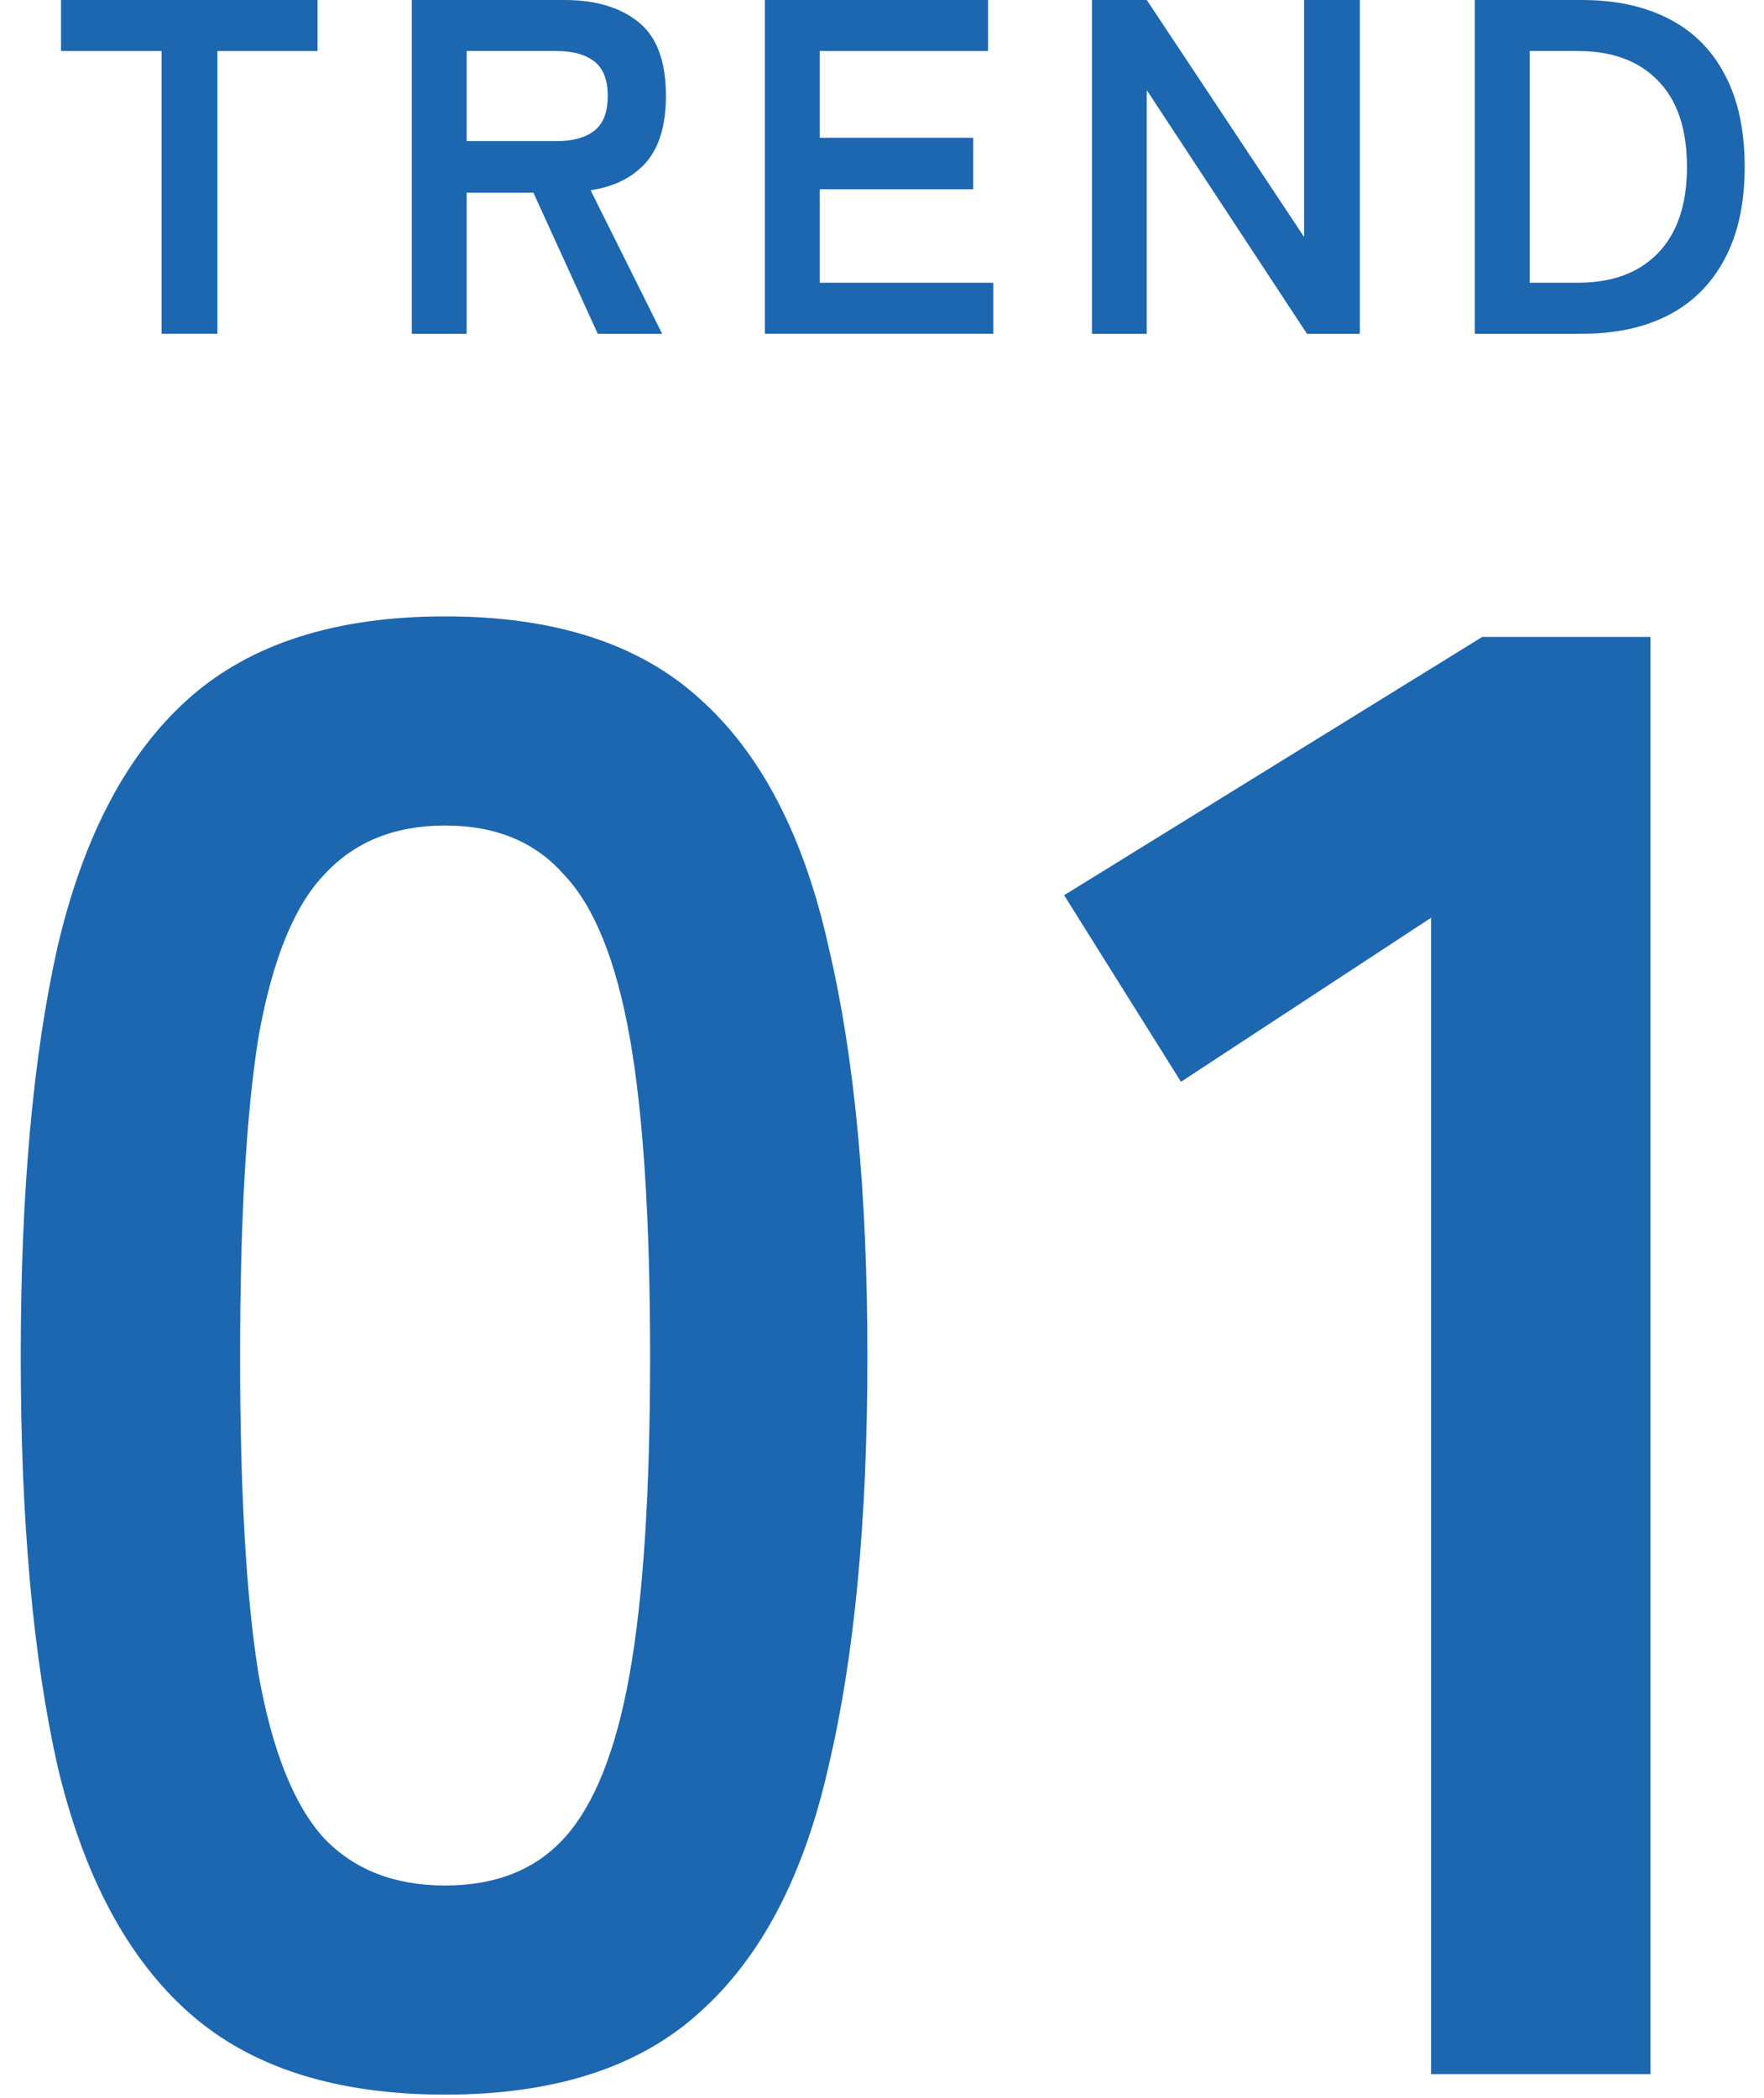
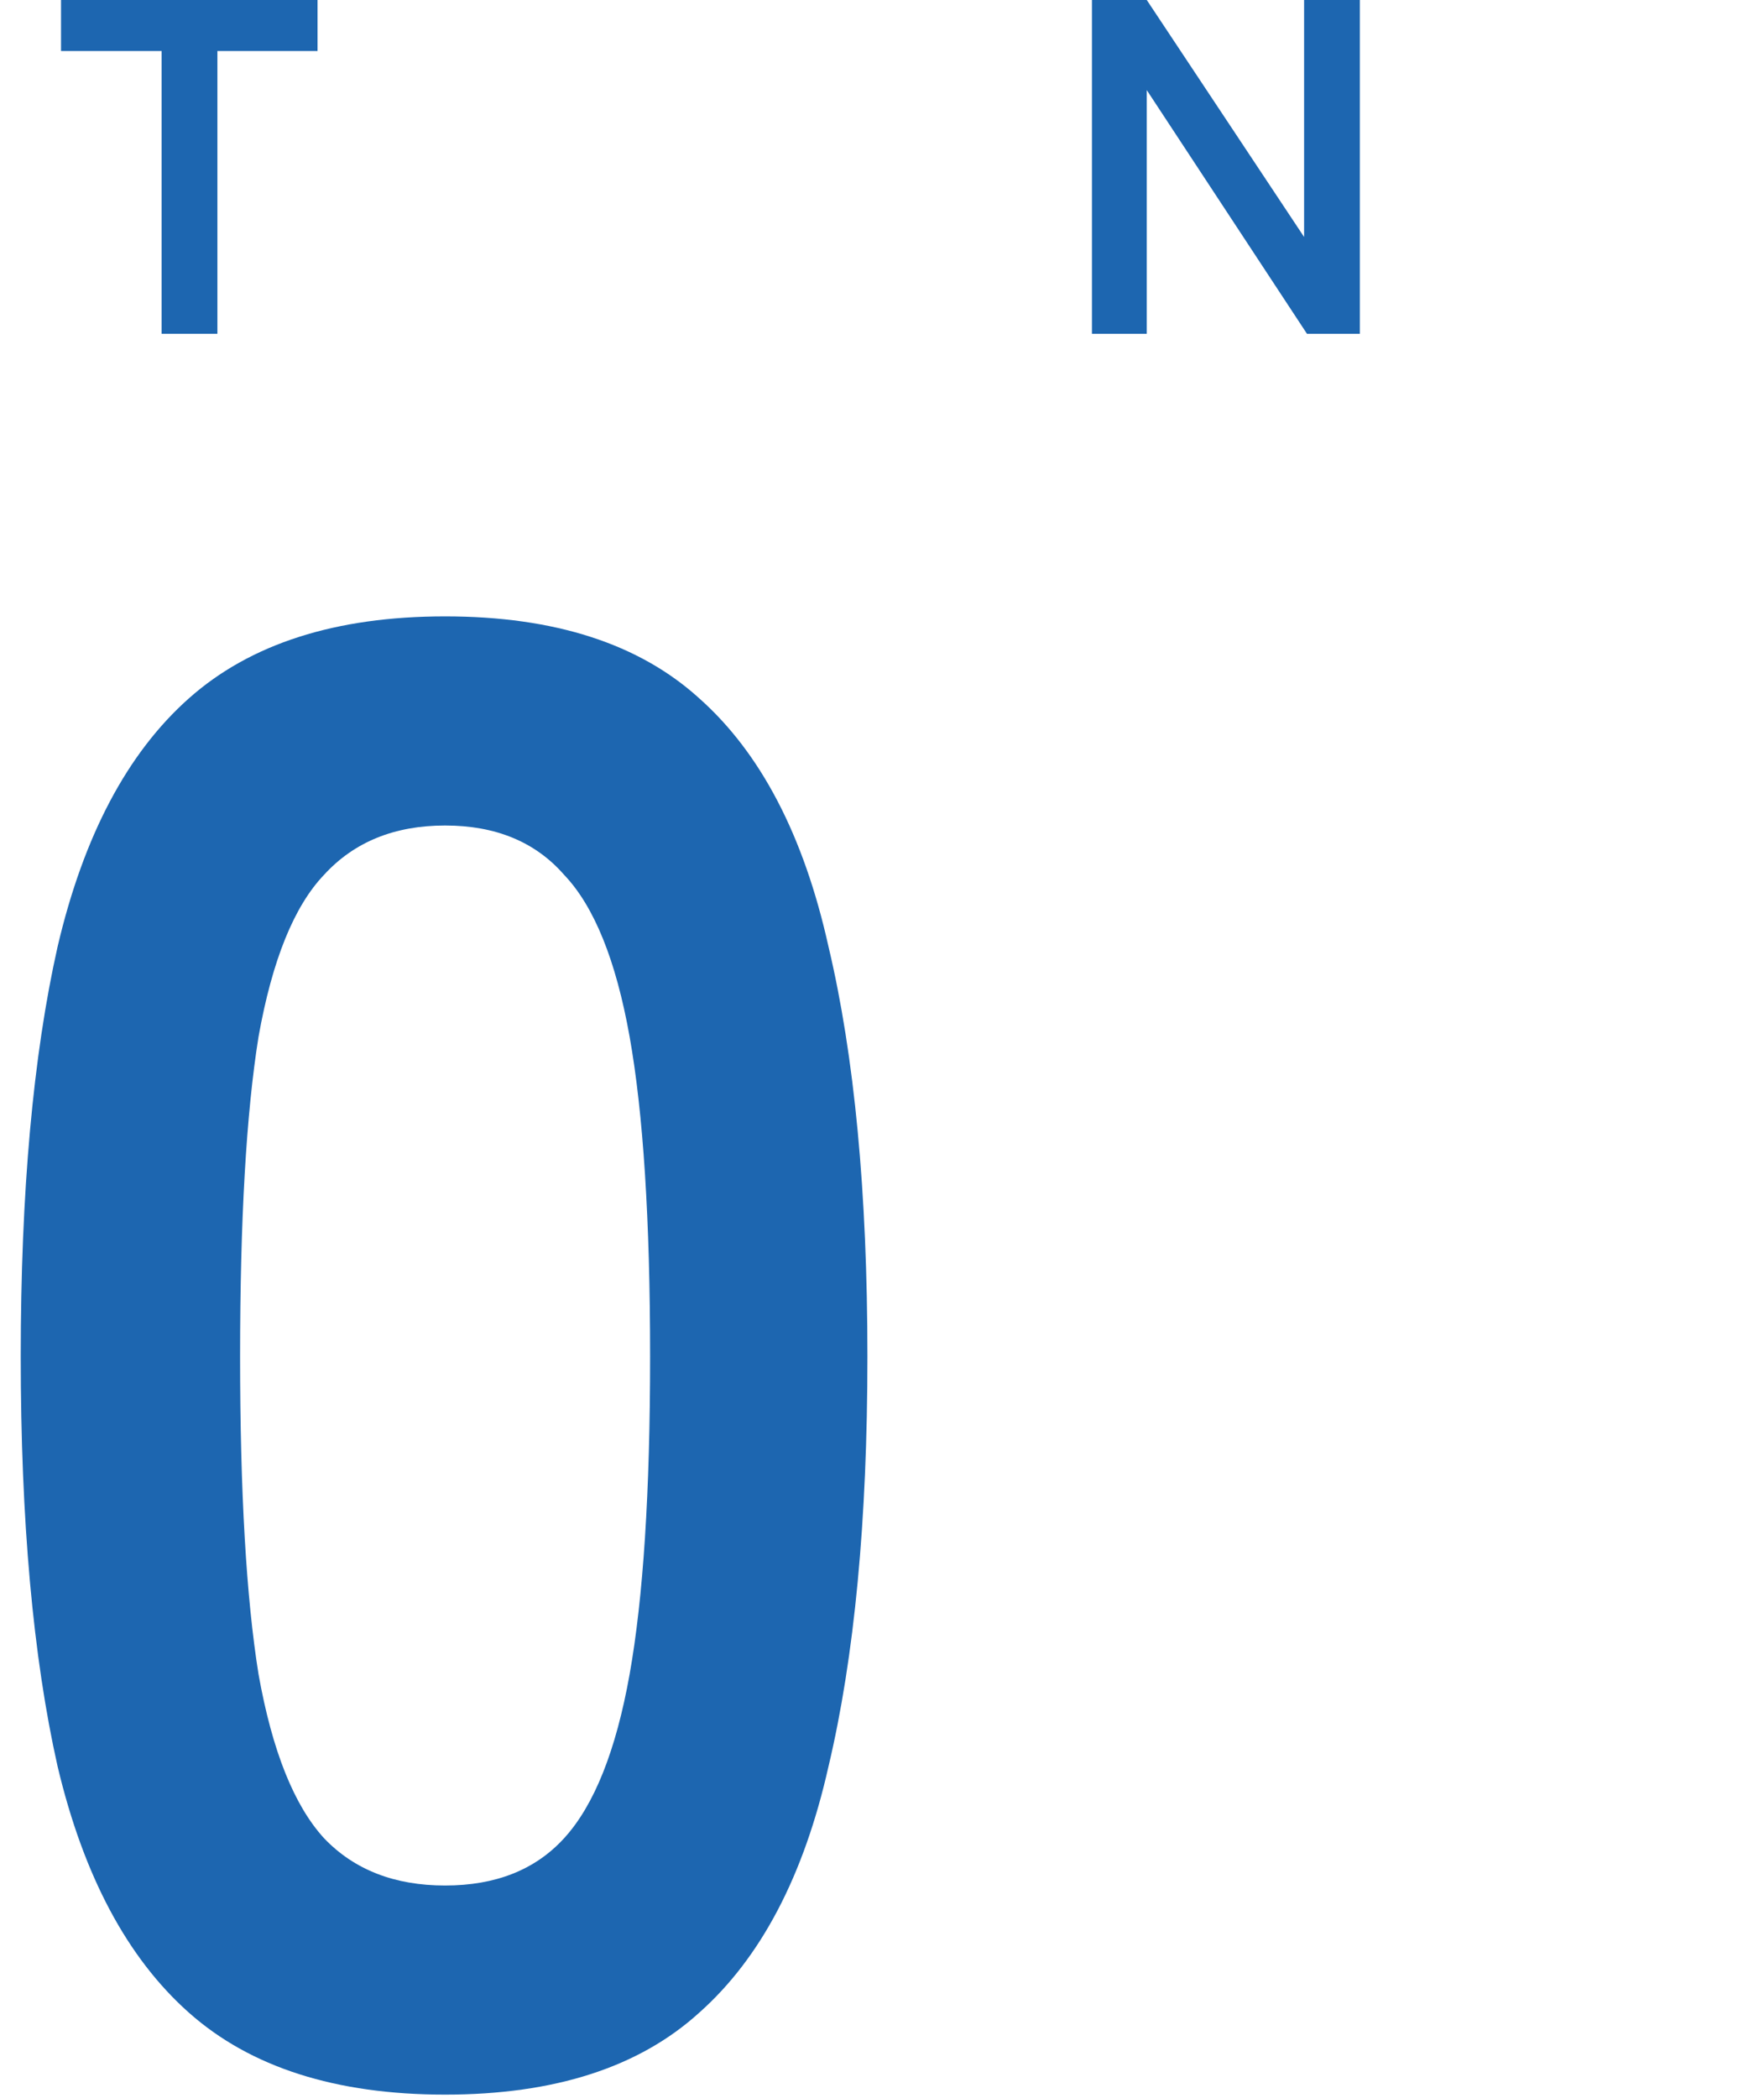
<svg xmlns="http://www.w3.org/2000/svg" width="74" height="88" viewBox="0 0 74 88" fill="none">
-   <path d="M61.869 14V0H66.369C67.769 0 68.976 0.26 69.989 0.78C71.016 1.3 71.803 2.08 72.349 3.12C72.909 4.16 73.189 5.453 73.189 7C73.189 8.533 72.909 9.82 72.349 10.86C71.803 11.9 71.016 12.687 69.989 13.22C68.976 13.74 67.769 14 66.369 14H61.869ZM64.169 11.86H66.189C67.629 11.86 68.749 11.447 69.549 10.62C70.363 9.78 70.769 8.573 70.769 7C70.769 5.413 70.363 4.207 69.549 3.38C68.749 2.553 67.629 2.14 66.189 2.14H64.169V11.86Z" fill="#1D66B0" />
  <path d="M45.807 14V0H48.107L54.707 9.94V0H57.047V14H54.827L48.107 3.78V14H45.807Z" fill="#1D66B0" />
-   <path d="M32.088 14V0H41.448V2.14H34.388V5.78H40.828V7.94H34.388V11.86H41.668V14H32.088Z" fill="#1D66B0" />
-   <path d="M17.276 14V0H23.675C24.982 0 26.015 0.307 26.776 0.92C27.549 1.533 27.936 2.567 27.936 4.02C27.936 5.247 27.655 6.18 27.096 6.82C26.535 7.447 25.762 7.833 24.776 7.98L27.776 14H25.076L22.375 8.08H19.576V14H17.276ZM19.576 5.92H23.355C24.035 5.92 24.562 5.773 24.936 5.48C25.309 5.187 25.495 4.7 25.495 4.02C25.495 3.353 25.309 2.873 24.936 2.58C24.562 2.287 24.035 2.14 23.355 2.14H19.576V5.92Z" fill="#1D66B0" />
  <path d="M6.78 14V2.14H2.56V0H13.32V2.14H9.12V14H6.78Z" fill="#1D66B0" />
-   <path d="M60.034 87V38.496L49.542 45.376L44.64 37.55L62.184 26.714H69.236V87H60.034Z" fill="#1D66B0" />
  <path d="M18.672 87.859C14.085 87.859 10.502 86.713 7.922 84.419C5.342 82.126 3.507 78.686 2.418 74.1C1.386 69.513 0.87 63.779 0.87 56.9C0.87 50.02 1.386 44.286 2.418 39.7C3.507 35.056 5.342 31.587 7.922 29.294C10.502 27 14.085 25.854 18.672 25.854C23.259 25.854 26.813 27 29.336 29.294C31.916 31.587 33.722 35.056 34.754 39.7C35.843 44.286 36.388 50.02 36.388 56.9C36.388 63.779 35.843 69.513 34.754 74.1C33.722 78.686 31.916 82.126 29.336 84.419C26.813 86.713 23.259 87.859 18.672 87.859ZM18.672 79.088C20.793 79.088 22.456 78.428 23.66 77.109C24.921 75.734 25.839 73.44 26.412 70.23C26.985 67.019 27.272 62.575 27.272 56.9C27.272 51.166 26.985 46.694 26.412 43.483C25.839 40.273 24.921 38.008 23.66 36.69C22.456 35.313 20.793 34.626 18.672 34.626C16.551 34.626 14.859 35.313 13.598 36.69C12.337 38.008 11.419 40.273 10.846 43.483C10.33 46.694 10.072 51.166 10.072 56.9C10.072 62.575 10.33 67.019 10.846 70.23C11.419 73.44 12.337 75.734 13.598 77.109C14.859 78.428 16.551 79.088 18.672 79.088Z" fill="#1D66B0" />
</svg>